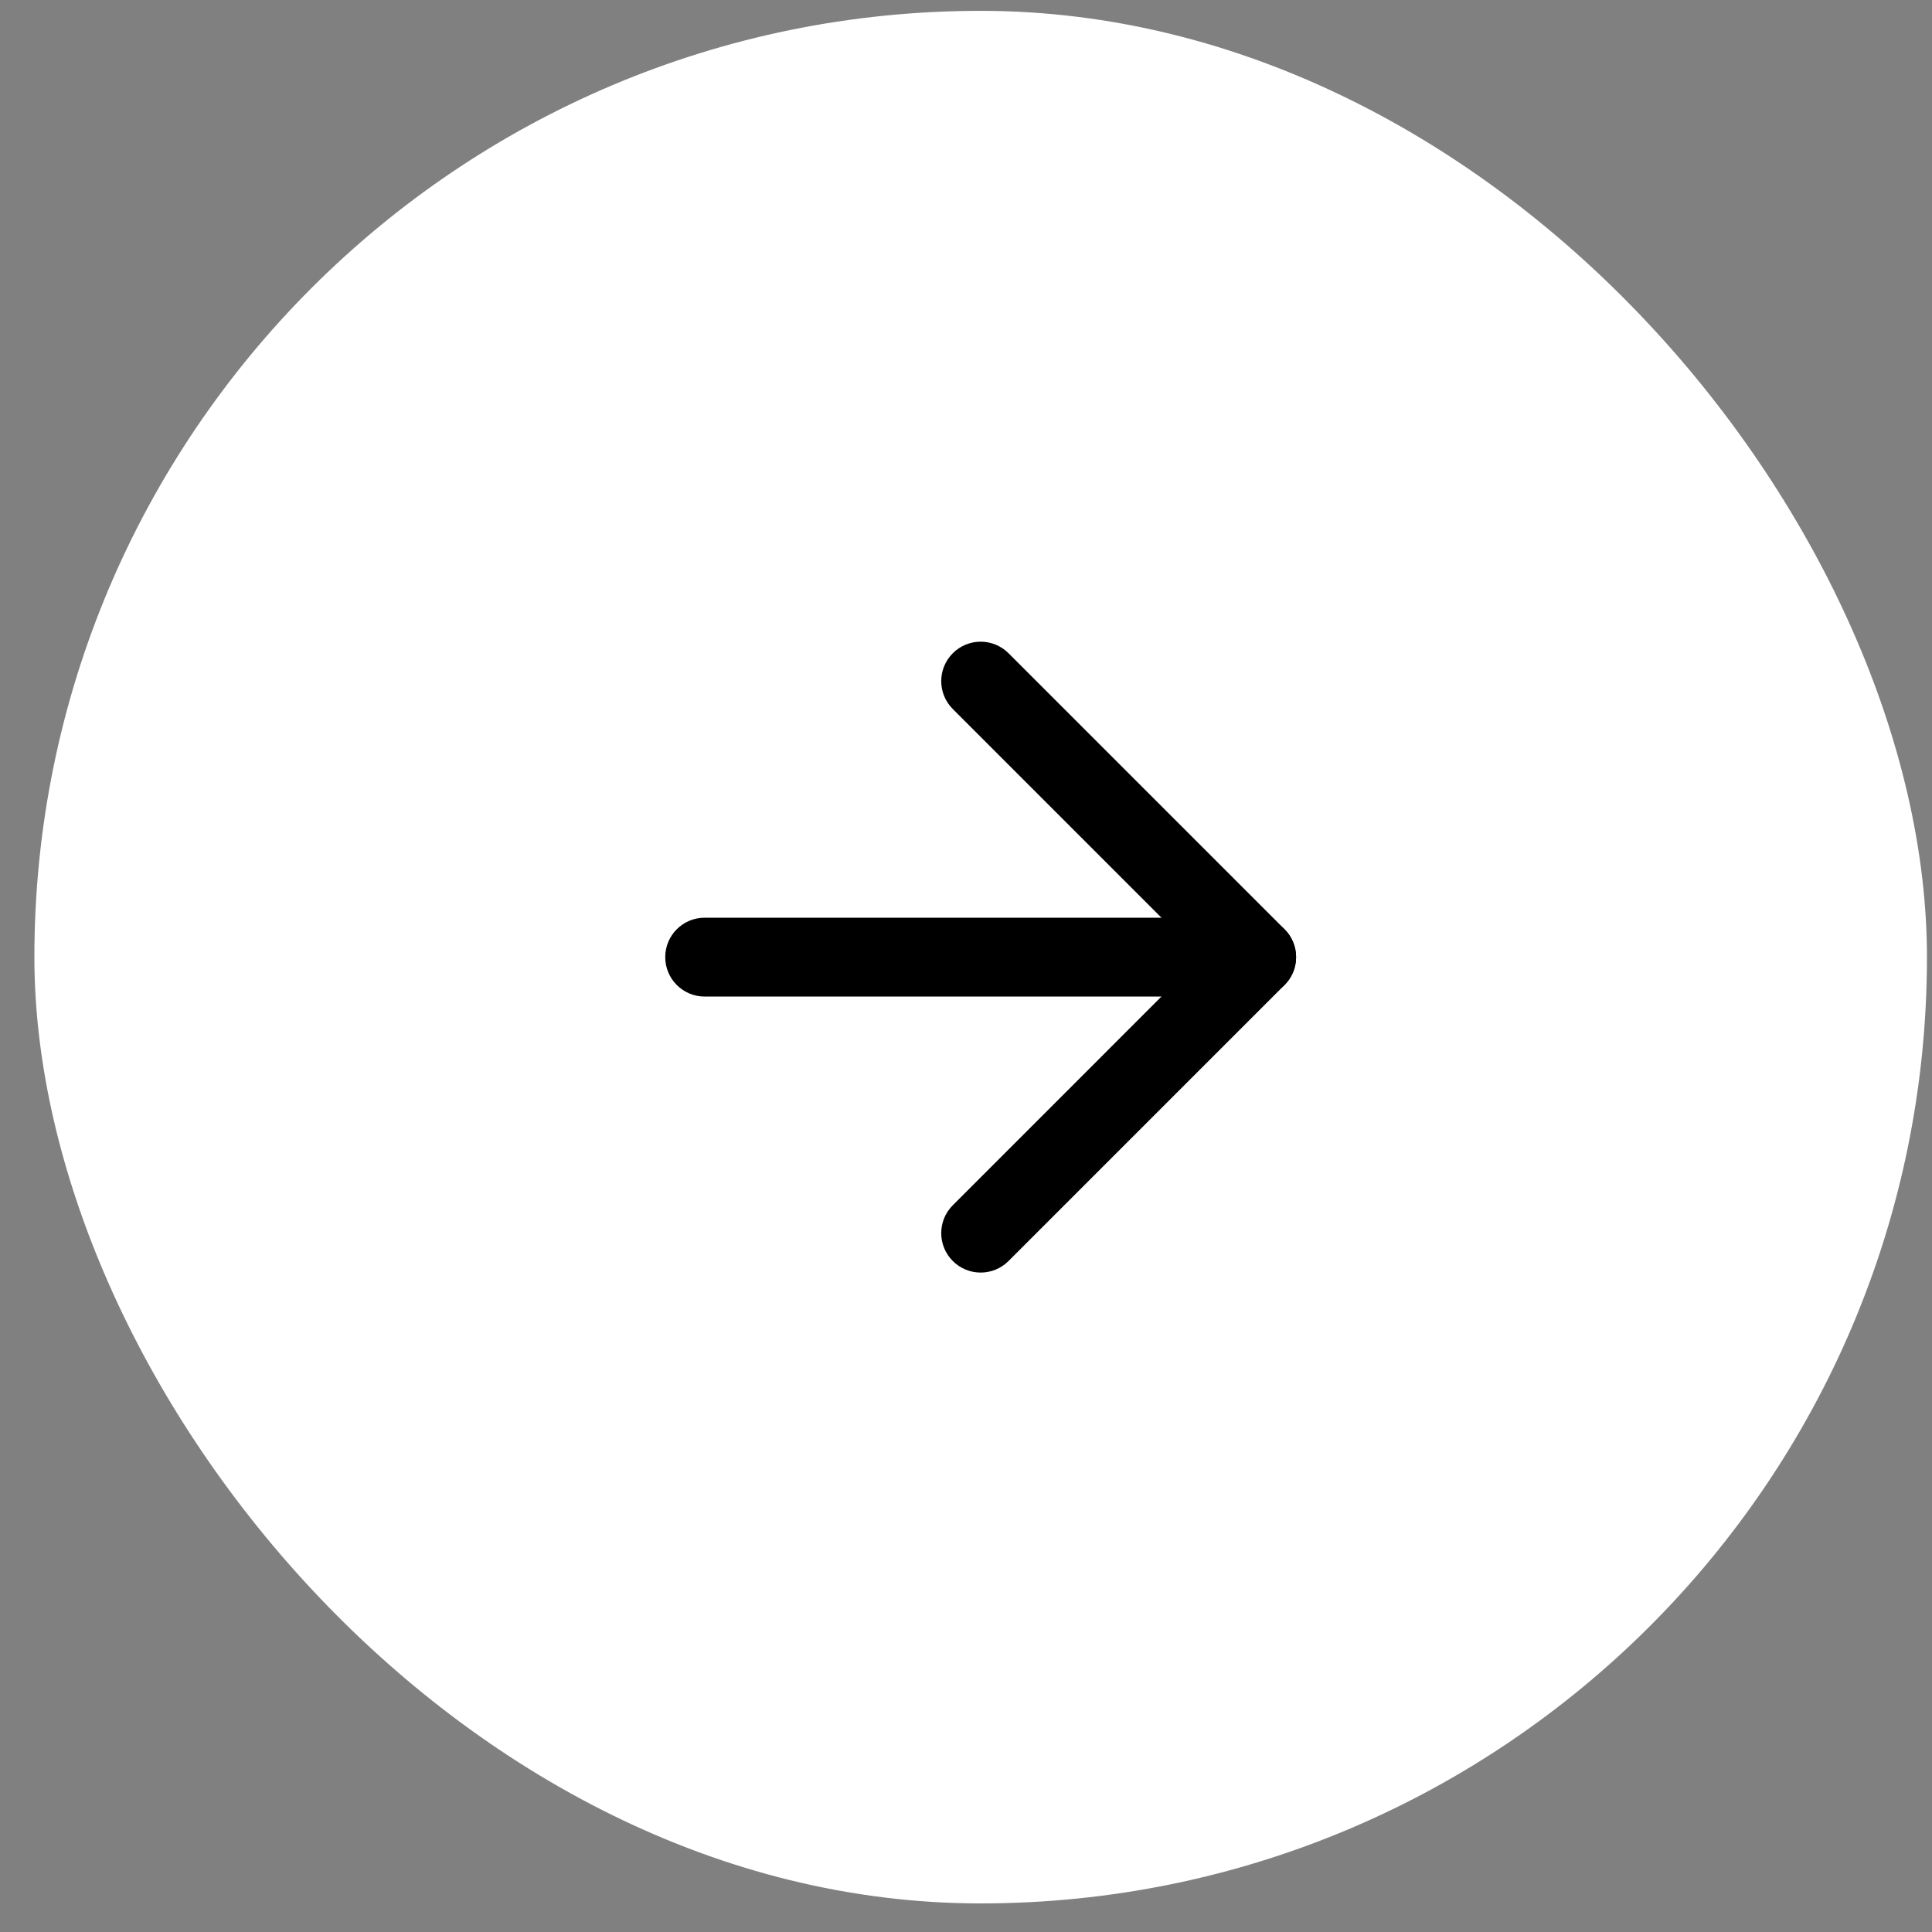
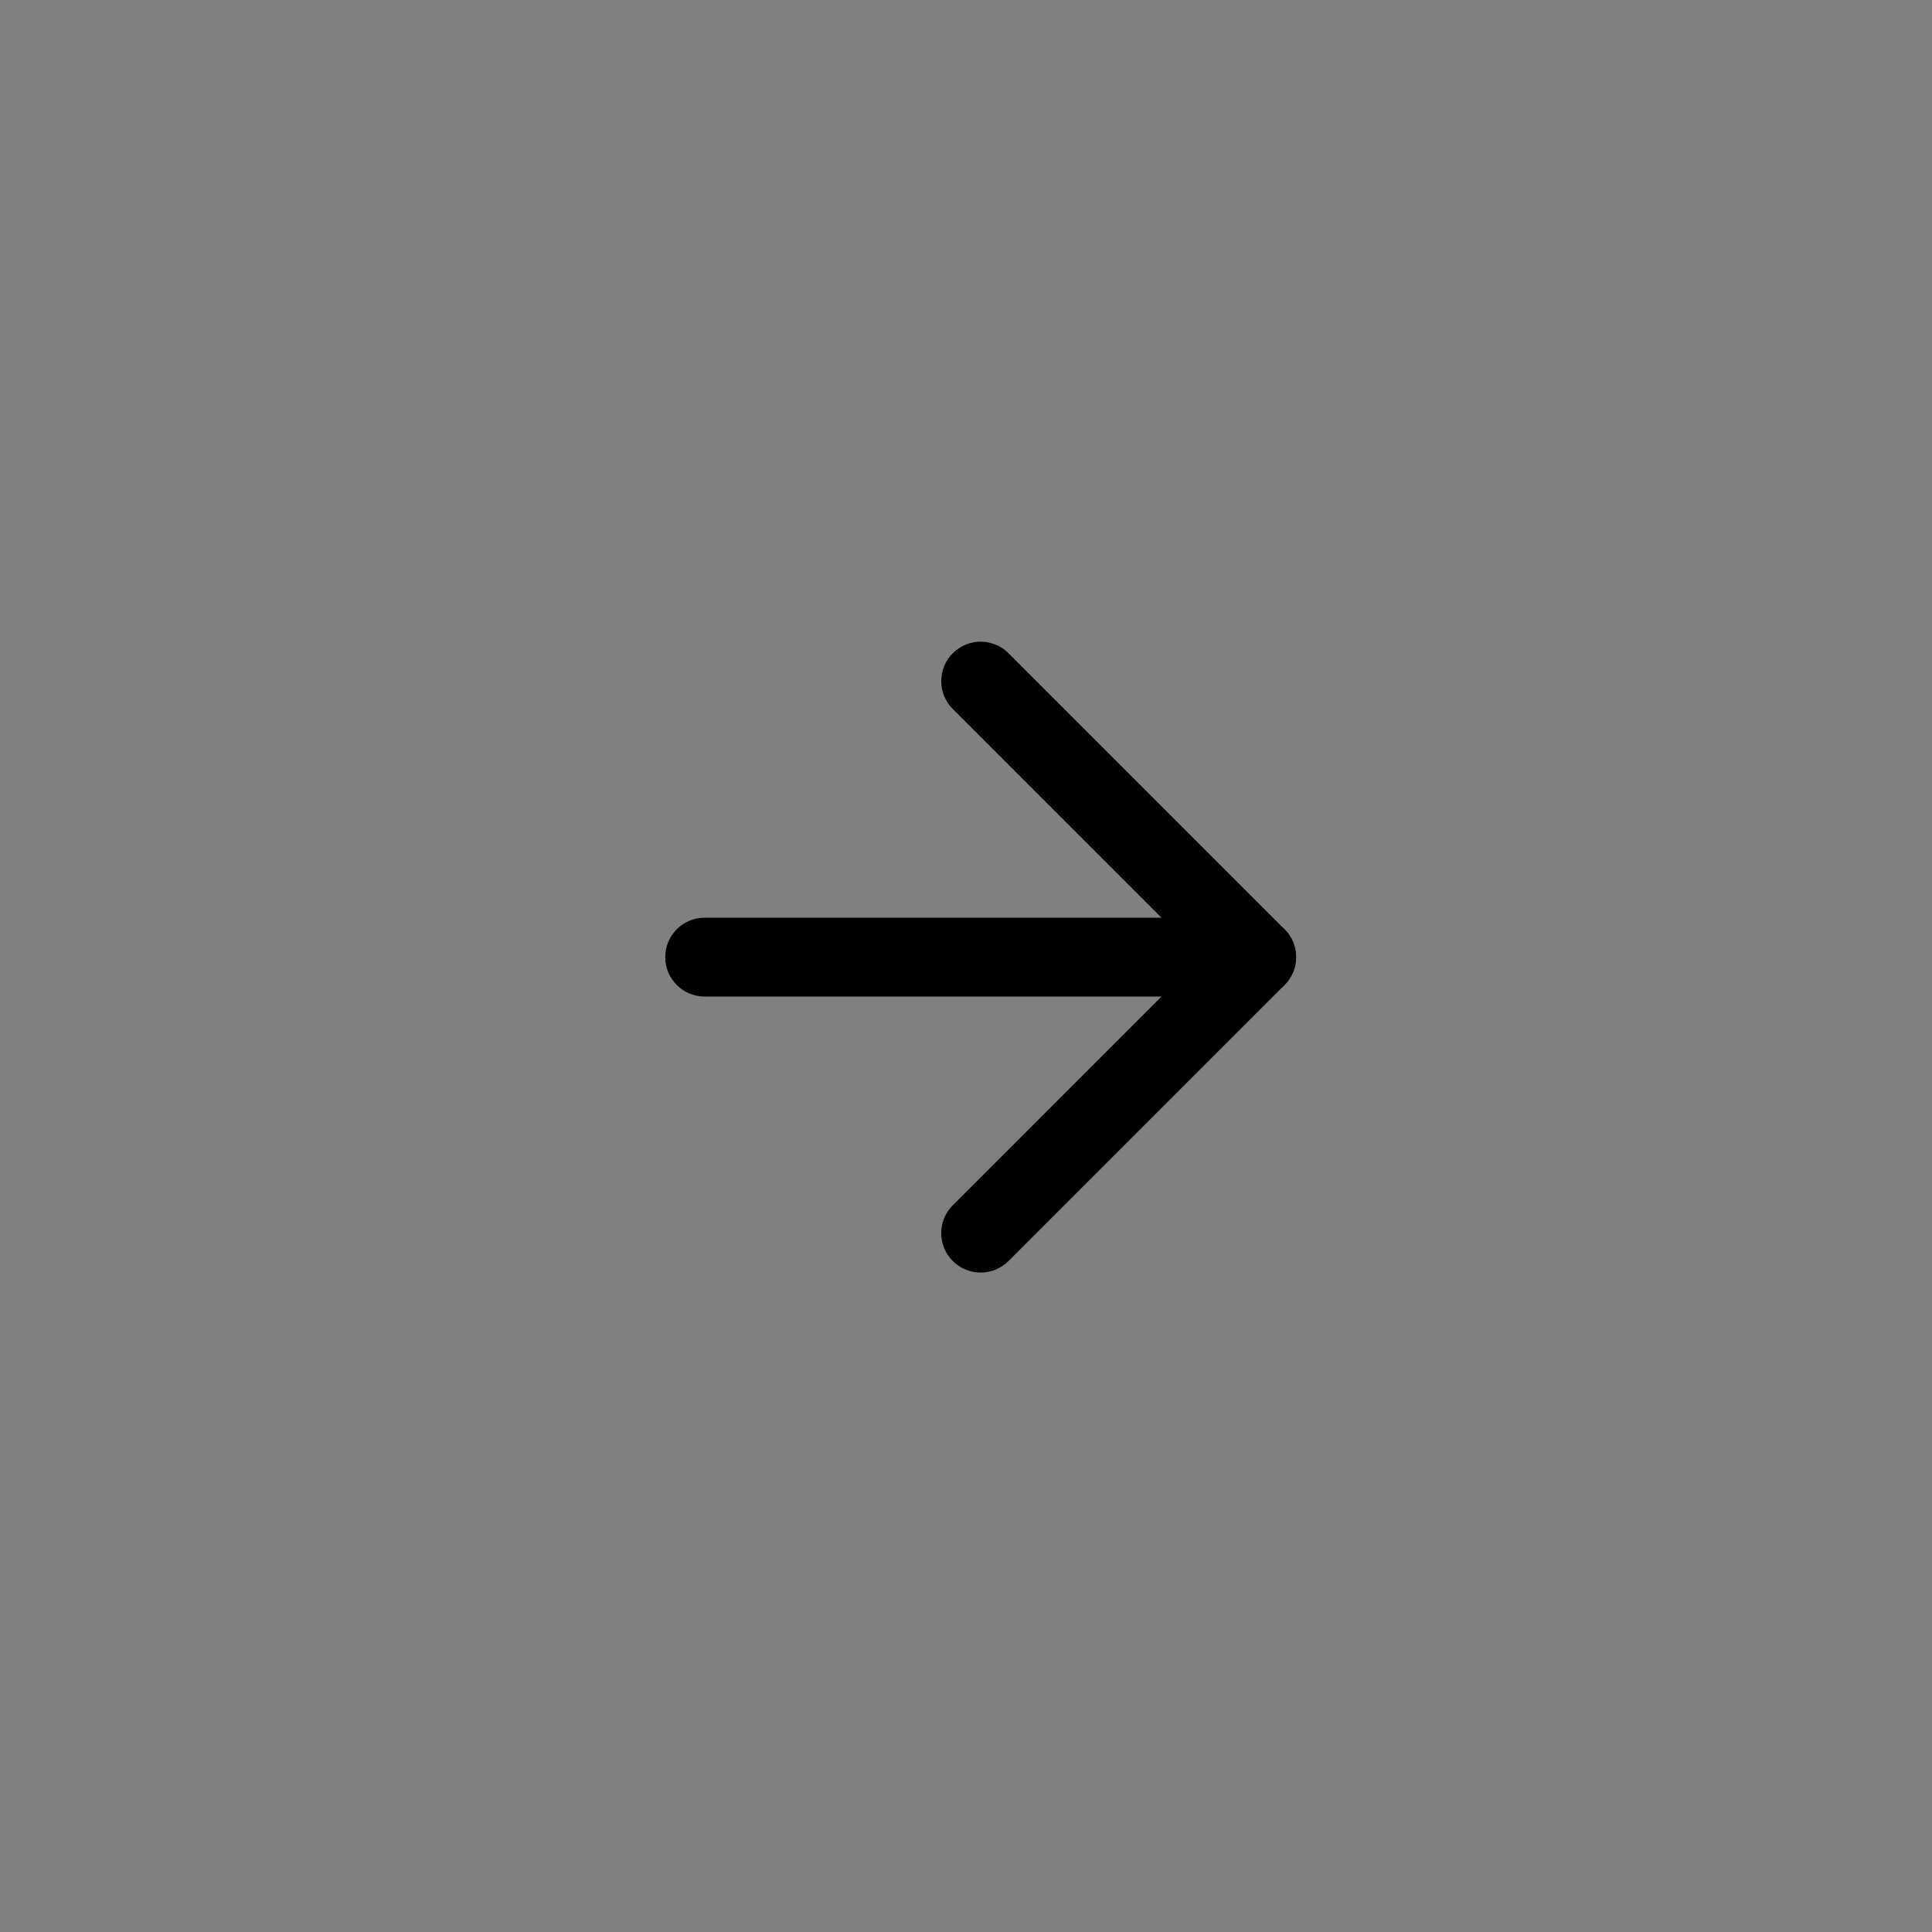
<svg xmlns="http://www.w3.org/2000/svg" width="49" height="49" viewBox="0 0 49 49" fill="none">
  <rect x="0" y="0" width="49" height="49" fill="#808080" stroke="none" />
-   <rect x="0.872" y="0.275" width="48" height="48" rx="24" fill="white" />
  <path fill-rule="evenodd" clip-rule="evenodd" d="M16.872 24.275C16.872 23.723 17.319 23.275 17.872 23.275H31.872C32.424 23.275 32.872 23.723 32.872 24.275C32.872 24.827 32.424 25.275 31.872 25.275H17.872C17.319 25.275 16.872 24.827 16.872 24.275Z" fill="black" />
  <path fill-rule="evenodd" clip-rule="evenodd" d="M24.165 16.568C24.555 16.177 25.188 16.177 25.579 16.568L32.579 23.568C32.969 23.959 32.969 24.592 32.579 24.982L25.579 31.982C25.188 32.373 24.555 32.373 24.165 31.982C23.774 31.592 23.774 30.959 24.165 30.568L30.457 24.275L24.165 17.982C23.774 17.592 23.774 16.959 24.165 16.568Z" fill="black" />
</svg>